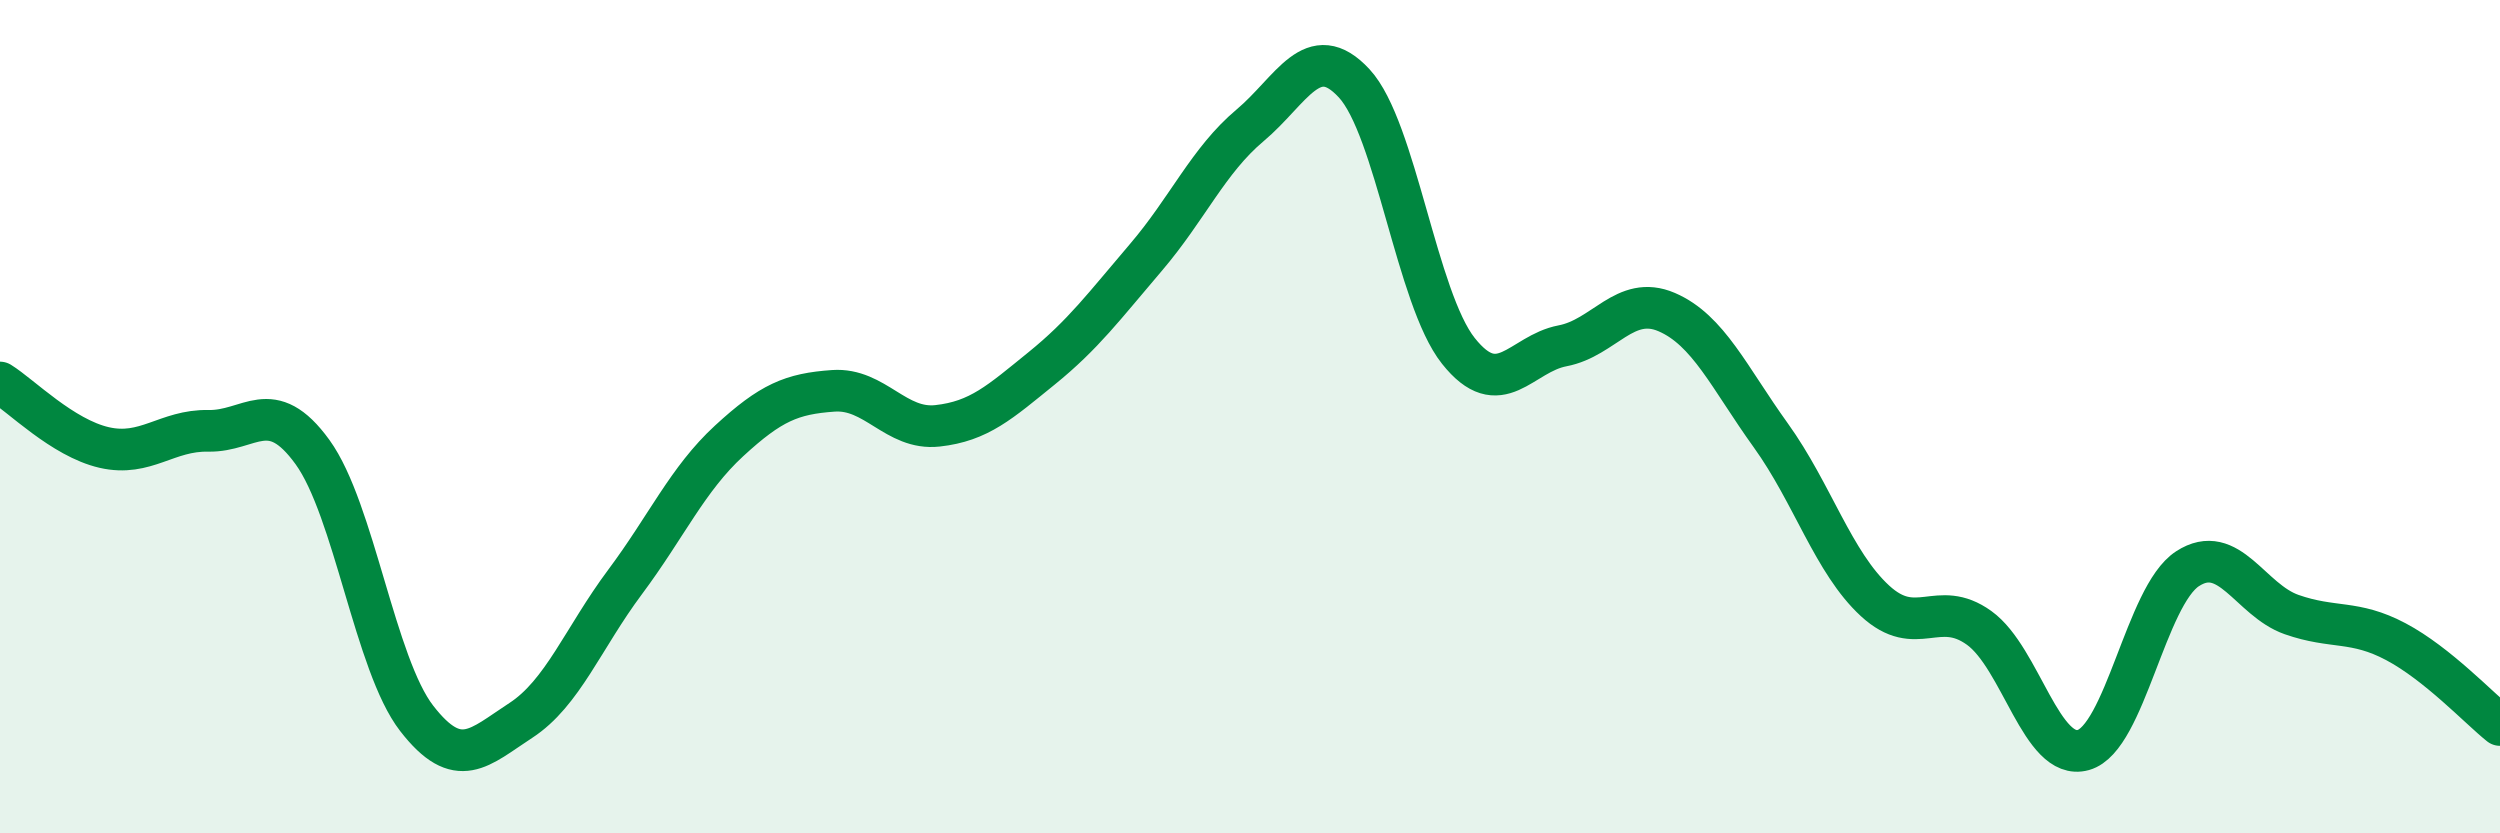
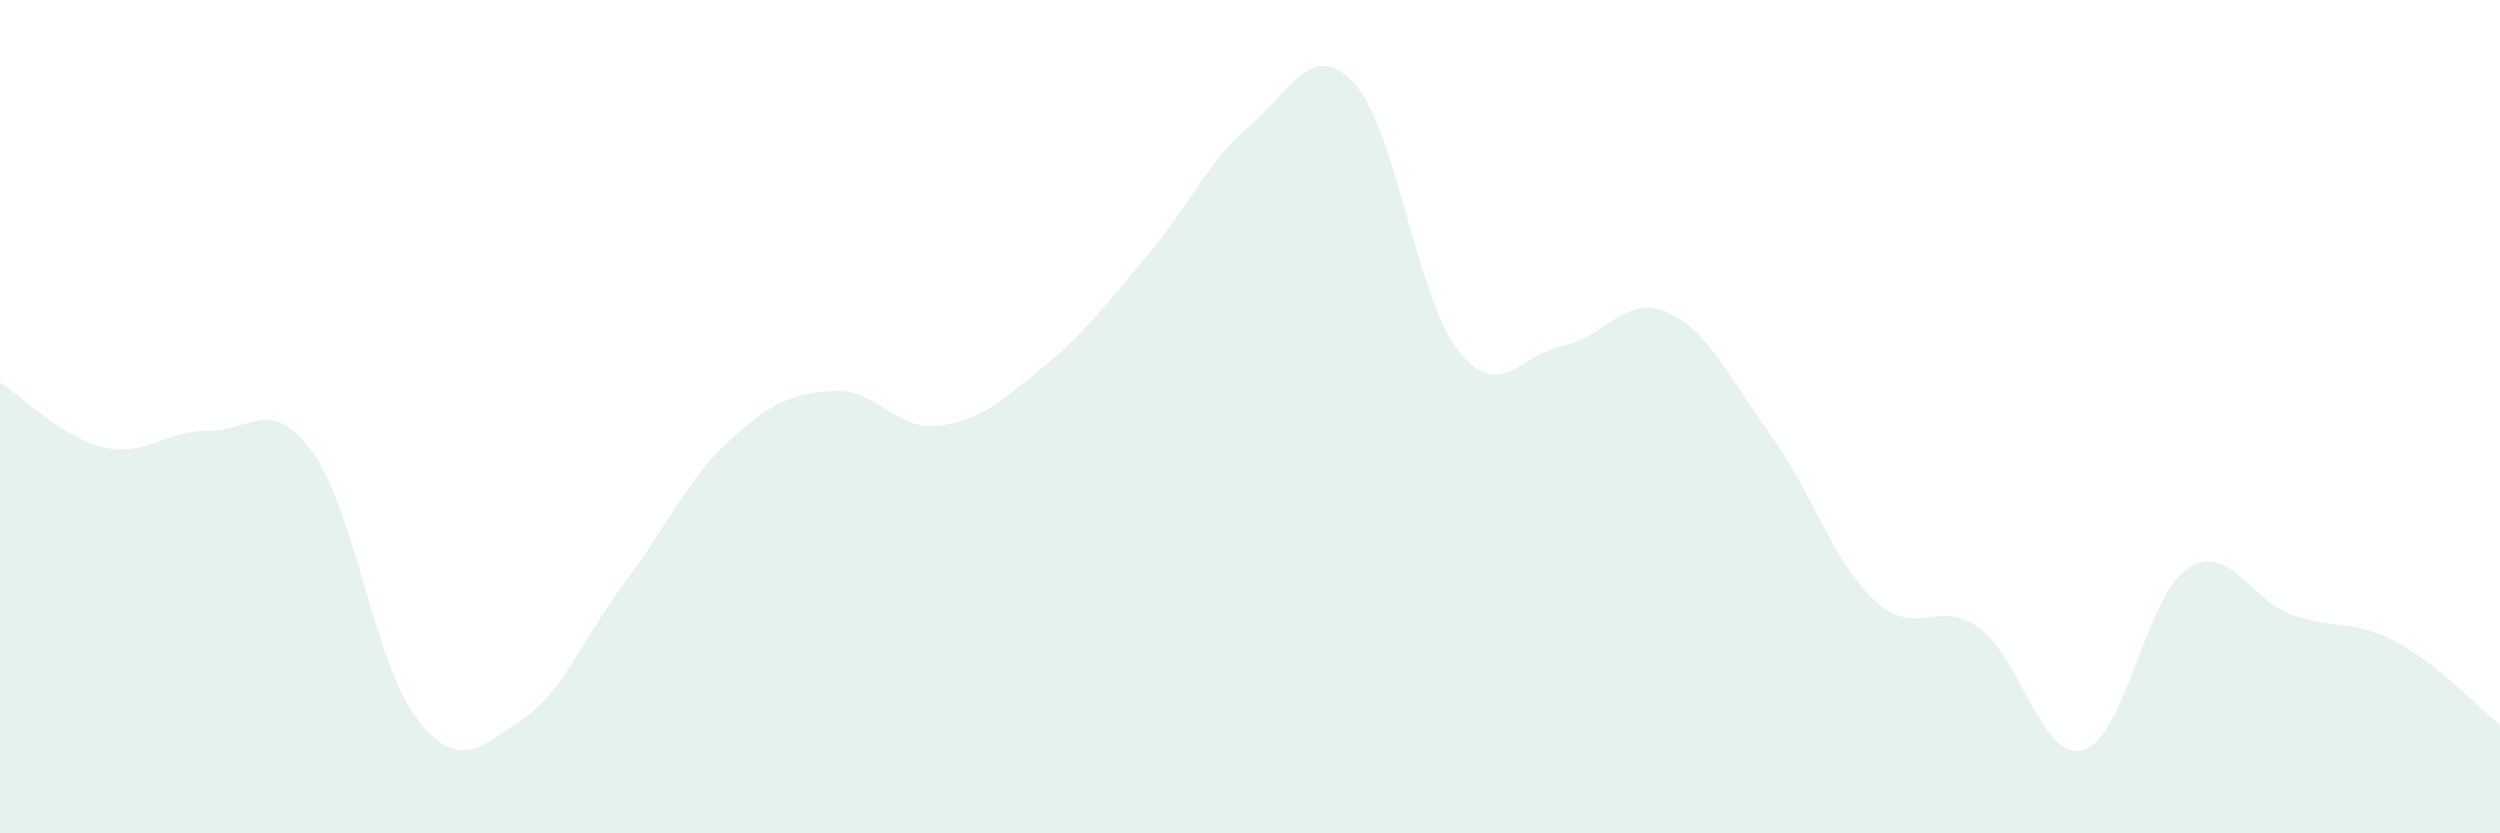
<svg xmlns="http://www.w3.org/2000/svg" width="60" height="20" viewBox="0 0 60 20">
  <path d="M 0,9.18 C 0.5,9.49 1.5,10.51 2.5,10.74 C 3.5,10.97 4,10.32 5,10.34 C 6,10.36 6.5,9.47 7.5,10.85 C 8.5,12.23 9,15.95 10,17.24 C 11,18.53 11.5,17.94 12.5,17.29 C 13.5,16.64 14,15.31 15,13.97 C 16,12.63 16.5,11.5 17.5,10.58 C 18.5,9.66 19,9.45 20,9.38 C 21,9.31 21.5,10.33 22.5,10.22 C 23.5,10.11 24,9.65 25,8.84 C 26,8.03 26.5,7.35 27.5,6.18 C 28.5,5.01 29,3.85 30,3.01 C 31,2.17 31.5,0.92 32.5,2 C 33.5,3.08 34,7.16 35,8.42 C 36,9.68 36.5,8.49 37.5,8.3 C 38.5,8.11 39,7.06 40,7.49 C 41,7.92 41.5,9.06 42.5,10.45 C 43.5,11.84 44,13.5 45,14.42 C 46,15.34 46.5,14.35 47.5,15.07 C 48.5,15.79 49,18.28 50,18 C 51,17.72 51.5,14.3 52.5,13.65 C 53.5,13 54,14.4 55,14.75 C 56,15.1 56.5,14.87 57.5,15.4 C 58.5,15.93 59.5,17 60,17.4L60 20L0 20Z" fill="#008740" opacity="0.1" stroke-linecap="round" stroke-linejoin="round" />
-   <path d="M 0,9.18 C 0.5,9.49 1.5,10.51 2.5,10.74 C 3.5,10.97 4,10.32 5,10.34 C 6,10.36 6.5,9.47 7.5,10.85 C 8.5,12.23 9,15.95 10,17.24 C 11,18.53 11.5,17.94 12.5,17.29 C 13.5,16.64 14,15.31 15,13.97 C 16,12.63 16.5,11.5 17.5,10.58 C 18.5,9.66 19,9.45 20,9.38 C 21,9.31 21.5,10.33 22.5,10.22 C 23.5,10.11 24,9.65 25,8.84 C 26,8.03 26.5,7.35 27.5,6.18 C 28.5,5.01 29,3.85 30,3.01 C 31,2.17 31.5,0.92 32.5,2 C 33.5,3.08 34,7.16 35,8.42 C 36,9.68 36.5,8.49 37.5,8.3 C 38.5,8.11 39,7.06 40,7.49 C 41,7.92 41.5,9.06 42.5,10.45 C 43.5,11.84 44,13.5 45,14.42 C 46,15.34 46.5,14.35 47.5,15.07 C 48.5,15.79 49,18.28 50,18 C 51,17.72 51.5,14.3 52.5,13.65 C 53.5,13 54,14.4 55,14.75 C 56,15.1 56.5,14.87 57.5,15.4 C 58.5,15.93 59.5,17 60,17.4" stroke="#008740" stroke-width="1" fill="none" stroke-linecap="round" stroke-linejoin="round" />
</svg>